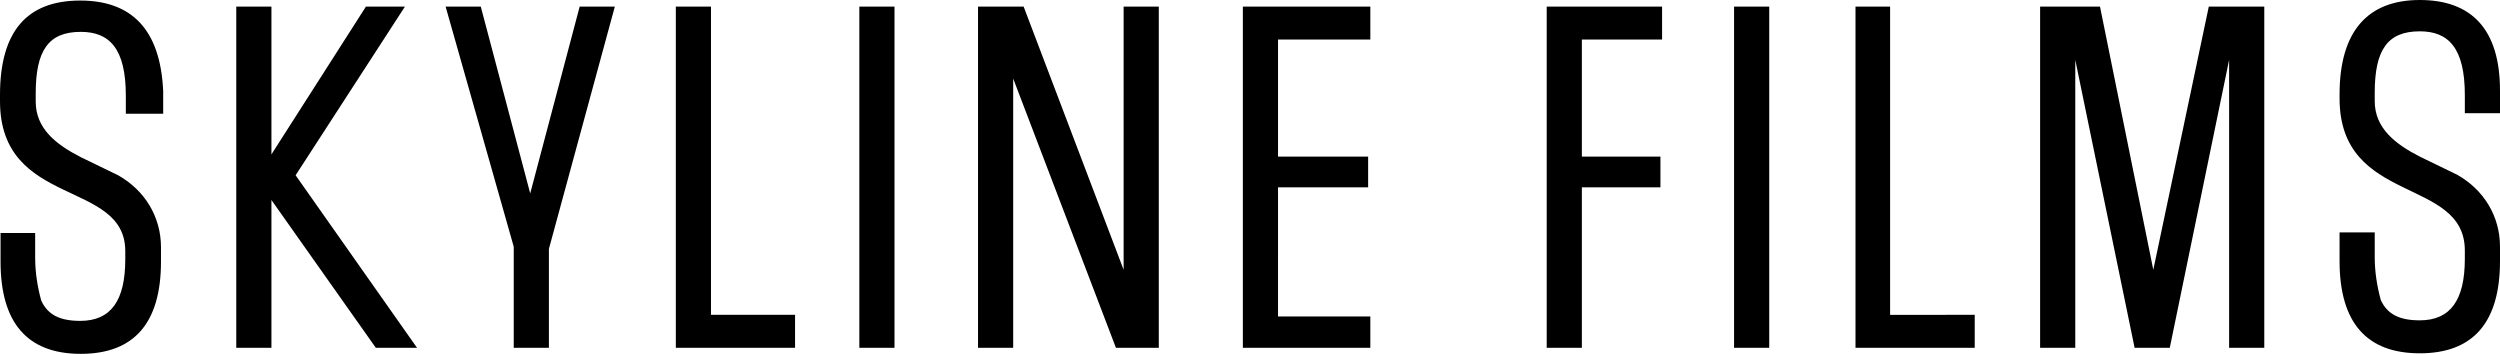
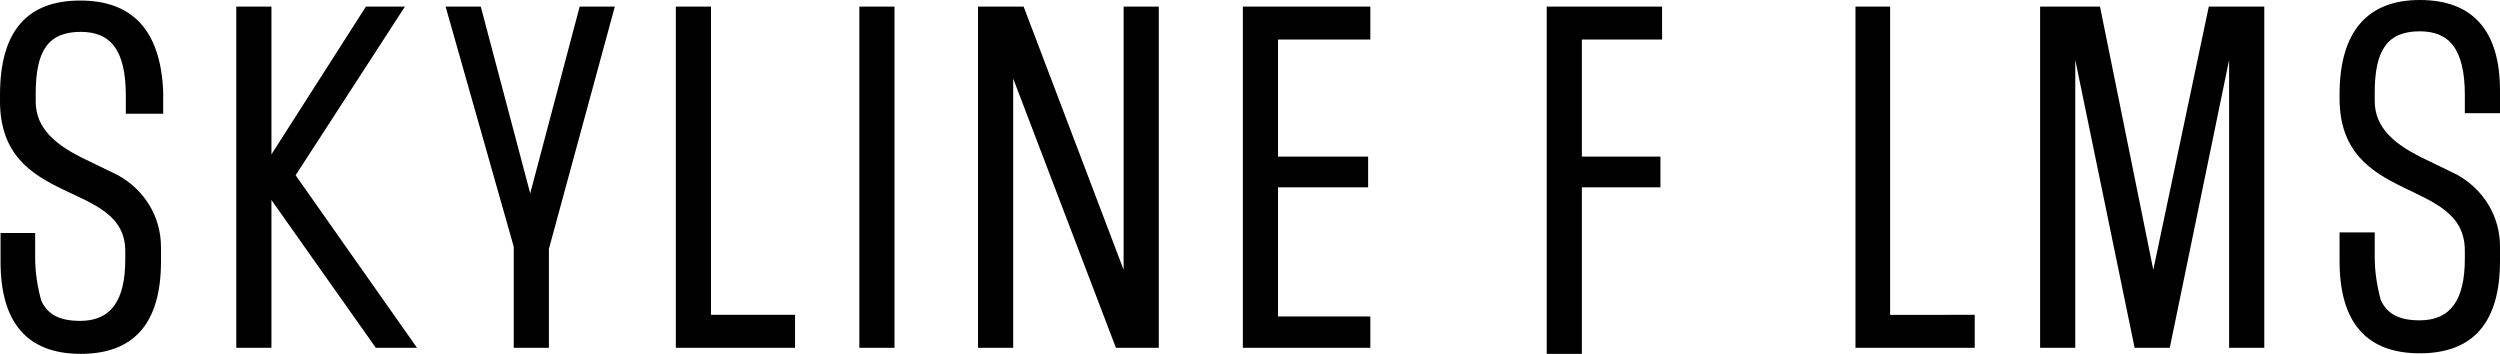
<svg xmlns="http://www.w3.org/2000/svg" version="1.1" id="Layer_1" x="0px" y="0px" viewBox="0 0 455 64.4" style="enable-background:new 0 0 455 64.4;" xml:space="preserve">
-   <path d="M14.6,0.1C4.9,0.1,0,5.7,0,17.3v1.1c0,19.5,22.8,14.2,22.8,27.3v1.5c0,7.5-2.6,11.2-8.2,11.2c-3.7,0-5.9-1.1-7.1-3.7  c-0.7-2.6-1.1-5.2-1.1-7.8v-4.5H0.1v5.2c0,11.2,4.9,16.8,14.6,16.8s14.6-5.6,14.6-16.8V45c0-5.6-3-10.4-7.8-13.1l-6.8-3.3  c-4.5-2.3-8.2-5.2-8.2-10.1V17c0-7.8,2.3-11.2,8.2-11.2c5.2,0,8.2,3,8.2,11.6v3.3h6.8v-4.1C29.2,5.3,23.9,0.1,14.6,0.1z M73.7,1.2  h-7.1L49.4,28.1V1.2H43v62.1h6.4V36.4l19,26.9h7.5L53.8,31.9L73.7,1.2z M96.5,35.2l-9-34h-6.4l12.4,43.7v18.4h6.4v-18l12-44.1h-6.4  L96.5,35.2z M129.4,1.2H123v62.1h21.7v-5.7v-0.3h-15.3V1.2z M156.4,1.2h6.4v62.1h-6.4V1.2z M204.5,49.1L186.3,1.2H178v62.1h6.4v-49  l18.7,49h7.8V1.2h-6.4V49.1z M226.2,63.3h23.2v-5.7h-16.8V34.1H249v-5.6h-16.4V7.2h16.8v-6h-23.2V63.3z M281.5,63.3h6.4V34.1h14.3  v-5.6h-14.3V7.2h14.6v-6h-21V63.3z M315.6,1.2h6.4v62.1h-6.4V1.2z M344,1.2h-6.3v62.1h21.7v-5.7v-0.3H344V1.2z M391.9,49.1  l-9.7-47.9h-10.9v62.1h6.4V10.9l10.8,52.4h6.4l10.8-52.4v52.4h6.4V1.2H402L391.9,49.1z M455,20.6v-4.1C455,5.3,449.8,0,440.4,0  s-14.6,5.6-14.6,17.2v0.7c0,19.5,22.8,14.2,22.8,27.7v1.5c0,7.5-2.6,11.2-8.2,11.2c-3.7,0-5.9-1.1-7.1-3.7c-0.7-2.6-1.1-5.2-1.1-7.8  v-4.5h-6.4v5.2c0,11.2,4.9,16.8,14.6,16.8c9.7,0,14.6-5.6,14.6-16.8v-2.6c0-5.6-3-10.4-7.8-13.1l-6.8-3.3c-4.5-2.3-8.2-5.2-8.2-10.1  v-1.5c0-7.8,2.3-11.2,8.2-11.2c5.2,0,8.2,3,8.2,11.6v3.3H455L455,20.6z" />
+   <path d="M14.6,0.1C4.9,0.1,0,5.7,0,17.3v1.1c0,19.5,22.8,14.2,22.8,27.3v1.5c0,7.5-2.6,11.2-8.2,11.2c-3.7,0-5.9-1.1-7.1-3.7  c-0.7-2.6-1.1-5.2-1.1-7.8v-4.5H0.1v5.2c0,11.2,4.9,16.8,14.6,16.8s14.6-5.6,14.6-16.8V45c0-5.6-3-10.4-7.8-13.1l-6.8-3.3  c-4.5-2.3-8.2-5.2-8.2-10.1V17c0-7.8,2.3-11.2,8.2-11.2c5.2,0,8.2,3,8.2,11.6v3.3h6.8v-4.1C29.2,5.3,23.9,0.1,14.6,0.1z M73.7,1.2  h-7.1L49.4,28.1V1.2H43v62.1h6.4V36.4l19,26.9h7.5L53.8,31.9L73.7,1.2z M96.5,35.2l-9-34h-6.4l12.4,43.7v18.4h6.4v-18l12-44.1h-6.4  L96.5,35.2z M129.4,1.2H123v62.1h21.7v-5.7v-0.3h-15.3V1.2z M156.4,1.2h6.4v62.1h-6.4V1.2z M204.5,49.1L186.3,1.2H178v62.1h6.4v-49  l18.7,49h7.8V1.2h-6.4V49.1z M226.2,63.3h23.2v-5.7h-16.8V34.1H249v-5.6h-16.4V7.2h16.8v-6h-23.2V63.3z M281.5,63.3h6.4V34.1h14.3  v-5.6h-14.3V7.2h14.6v-6h-21V63.3z h6.4v62.1h-6.4V1.2z M344,1.2h-6.3v62.1h21.7v-5.7v-0.3H344V1.2z M391.9,49.1  l-9.7-47.9h-10.9v62.1h6.4V10.9l10.8,52.4h6.4l10.8-52.4v52.4h6.4V1.2H402L391.9,49.1z M455,20.6v-4.1C455,5.3,449.8,0,440.4,0  s-14.6,5.6-14.6,17.2v0.7c0,19.5,22.8,14.2,22.8,27.7v1.5c0,7.5-2.6,11.2-8.2,11.2c-3.7,0-5.9-1.1-7.1-3.7c-0.7-2.6-1.1-5.2-1.1-7.8  v-4.5h-6.4v5.2c0,11.2,4.9,16.8,14.6,16.8c9.7,0,14.6-5.6,14.6-16.8v-2.6c0-5.6-3-10.4-7.8-13.1l-6.8-3.3c-4.5-2.3-8.2-5.2-8.2-10.1  v-1.5c0-7.8,2.3-11.2,8.2-11.2c5.2,0,8.2,3,8.2,11.6v3.3H455L455,20.6z" />
</svg>